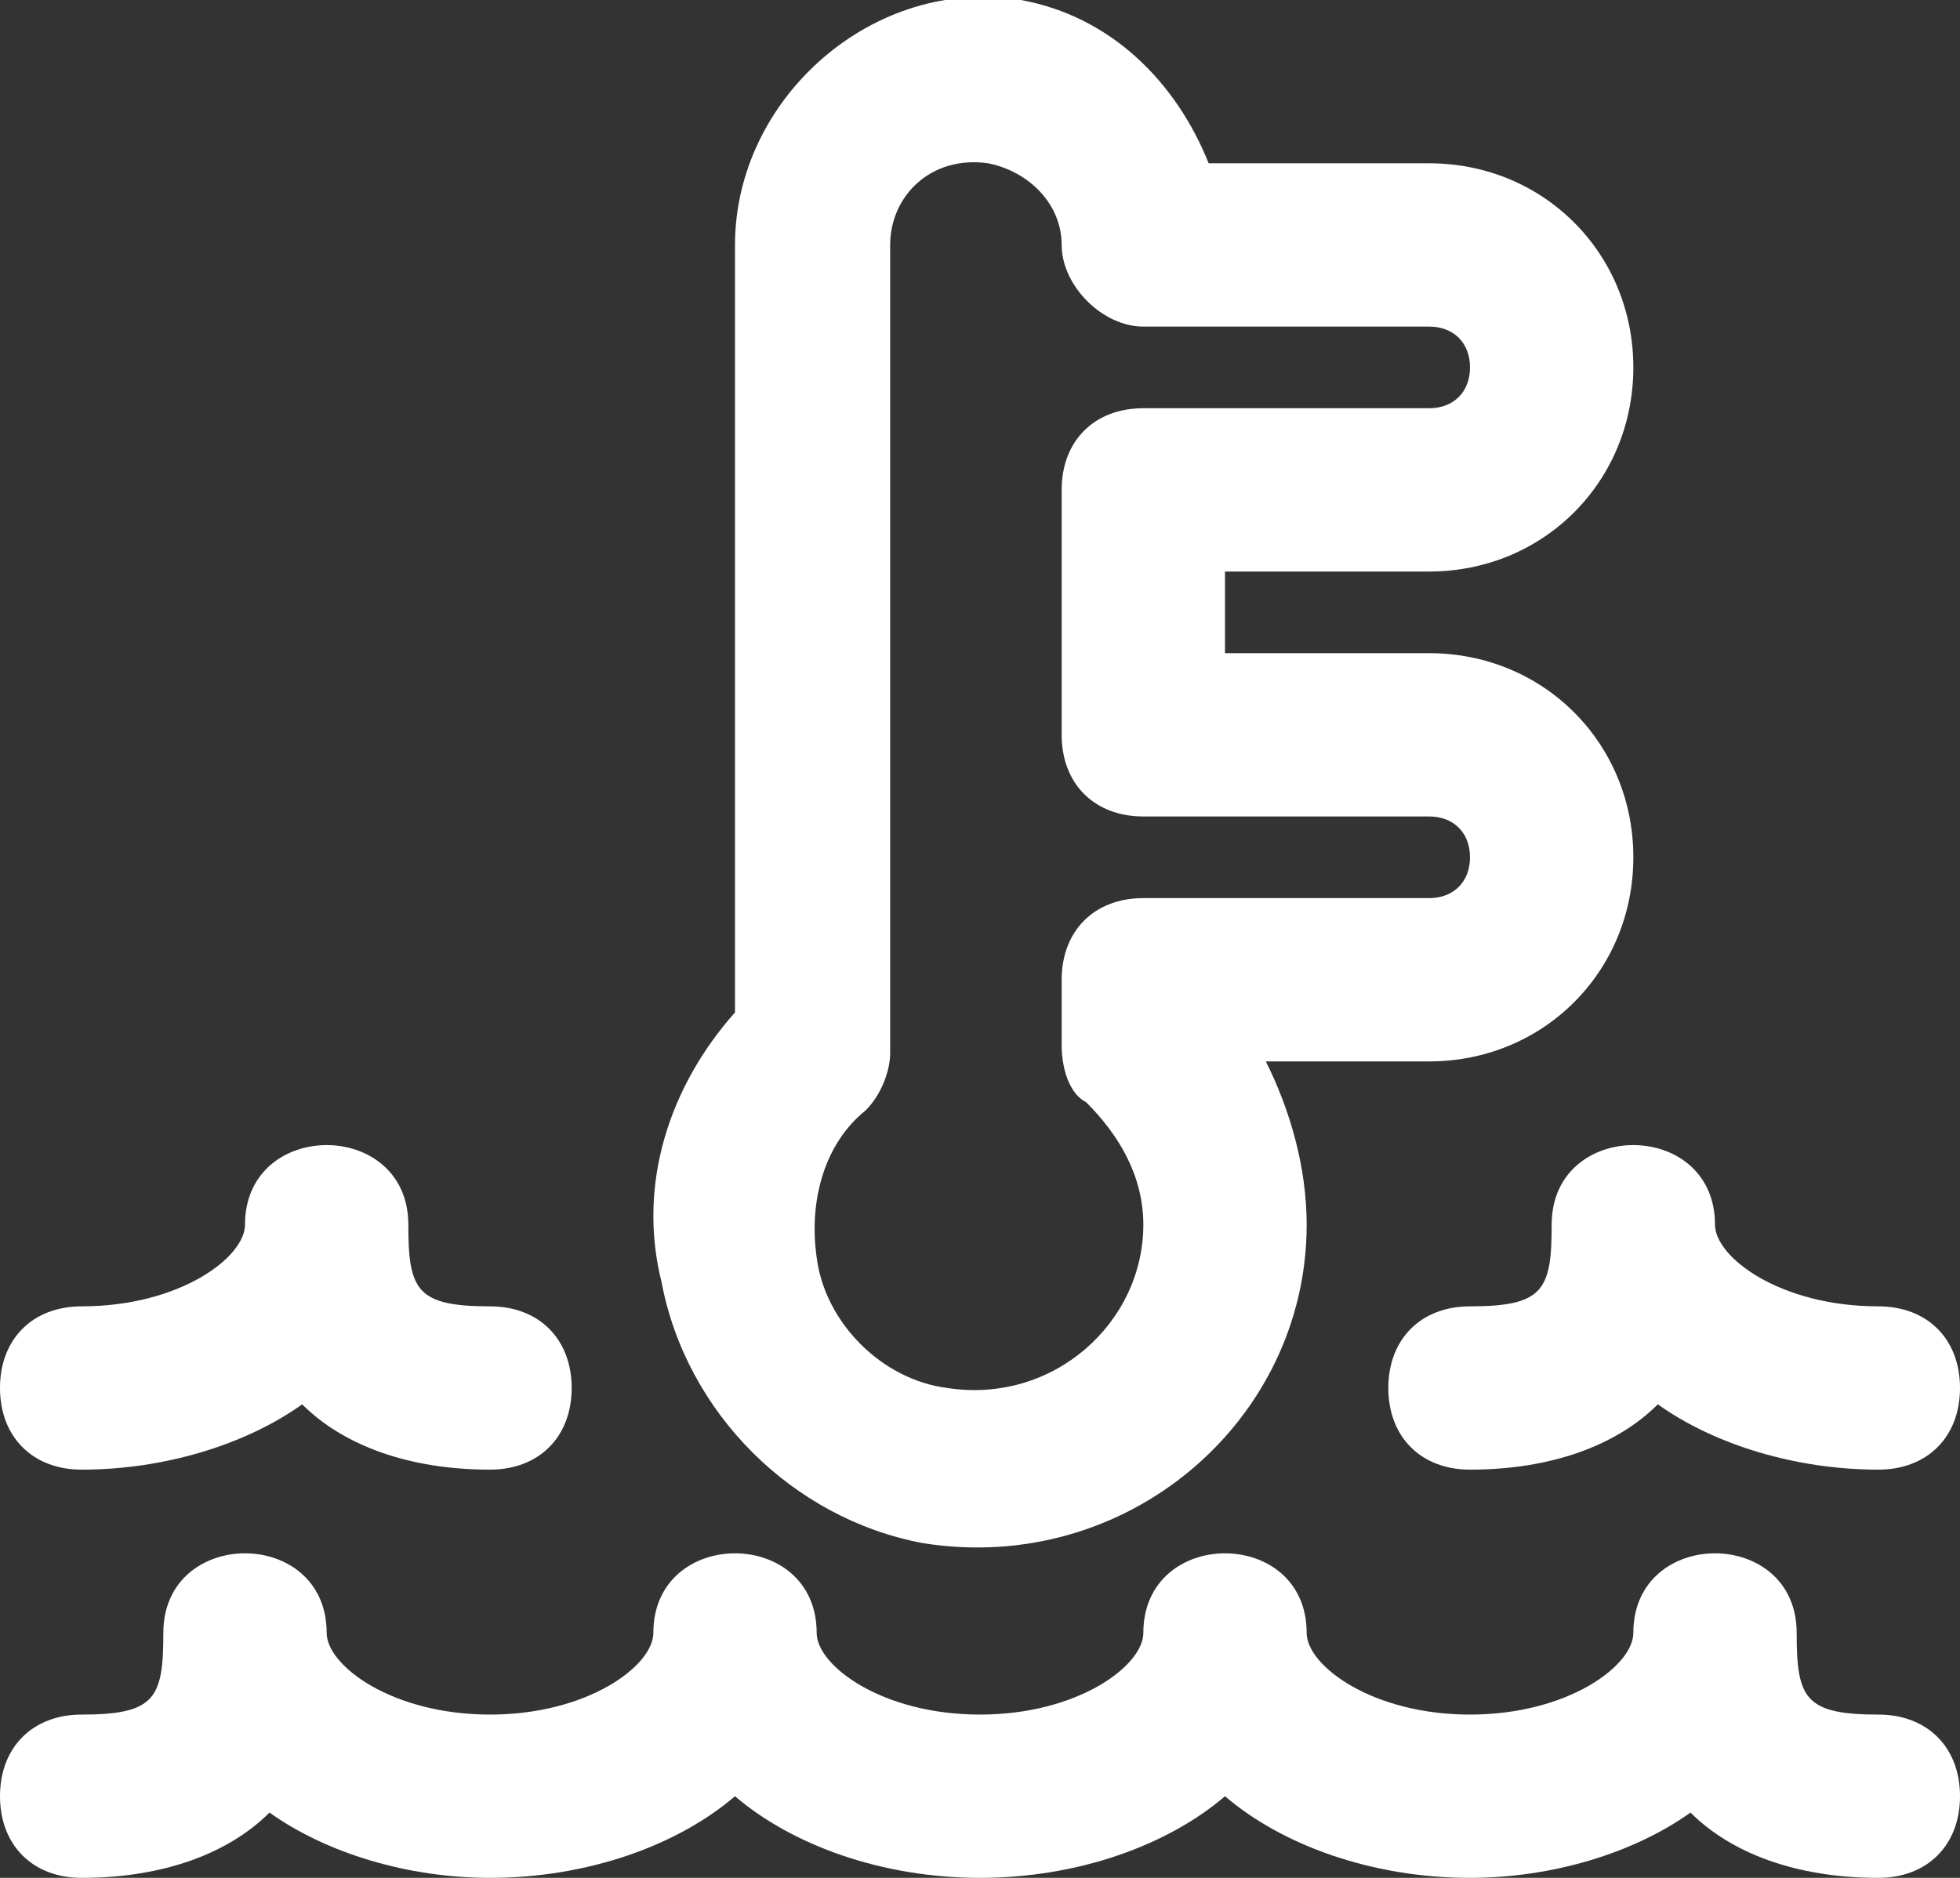
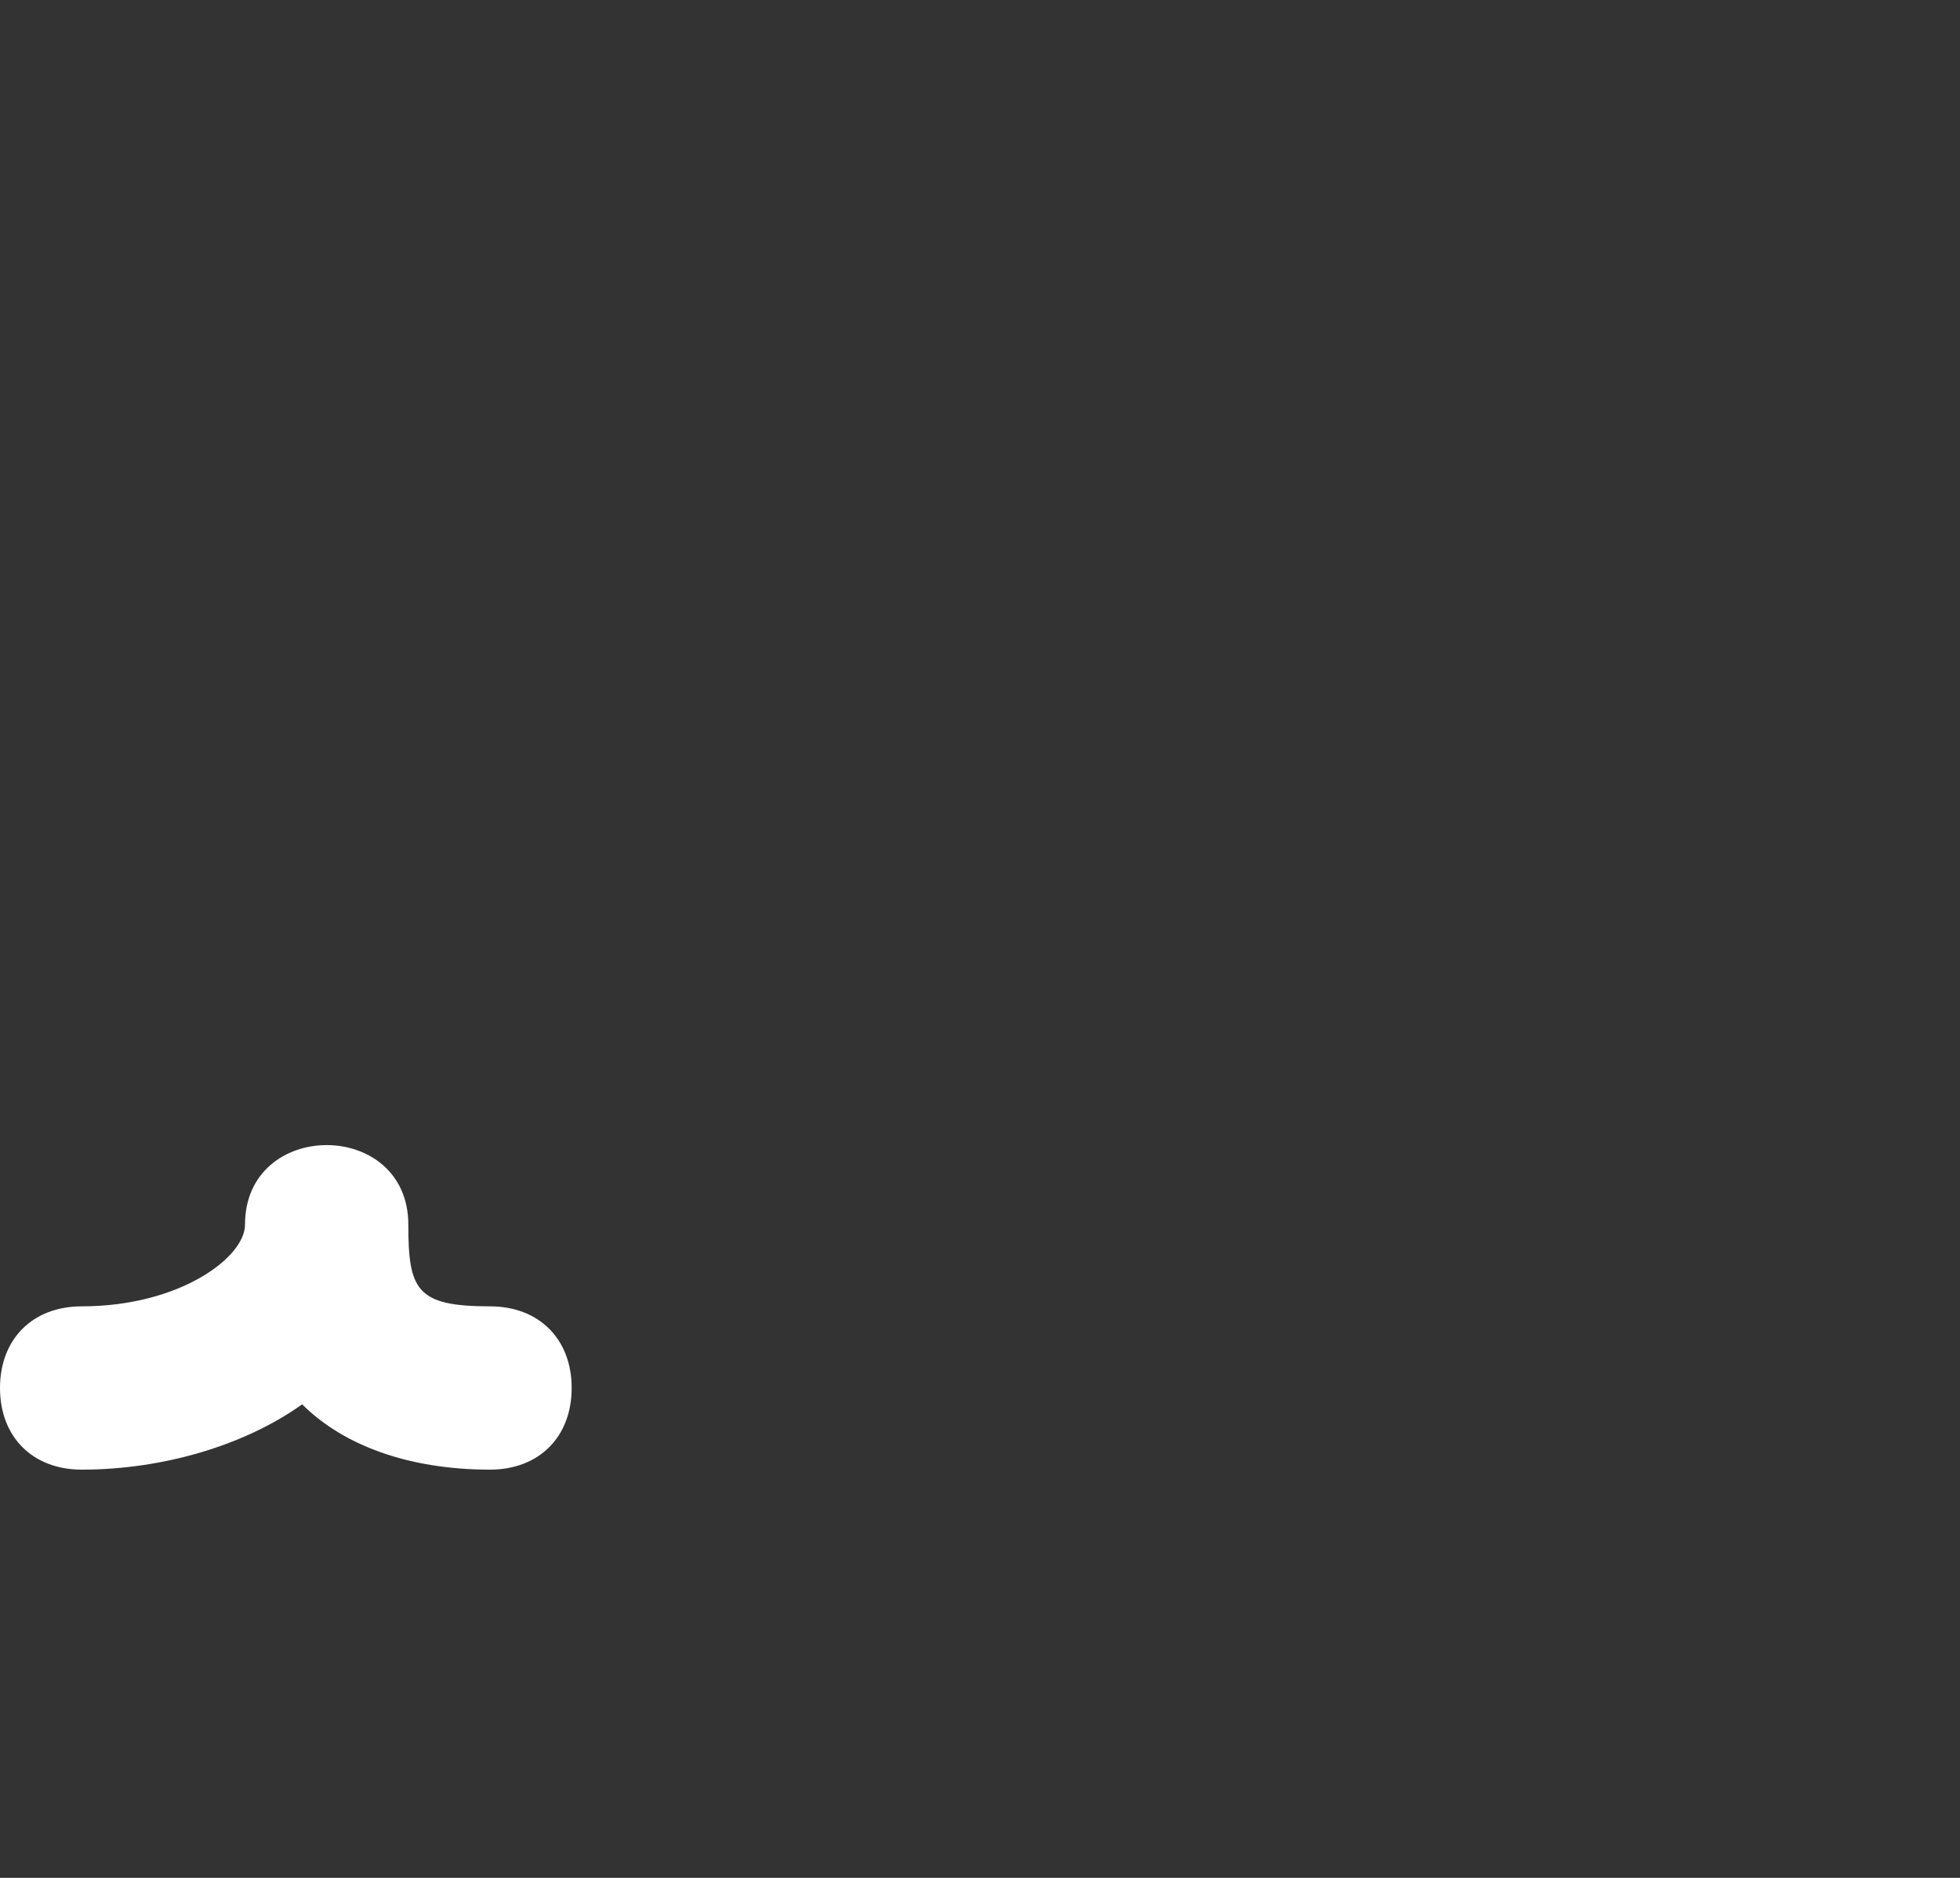
<svg xmlns="http://www.w3.org/2000/svg" version="1.1" id="Layer_1" x="0px" y="0px" viewBox="0 0 24 23" style="enable-background:new 0 0 24 23;" xml:space="preserve">
  <rect x="0" y="0" width="24" height="23" fill="#333333" stroke="none" />
  <style type="text/css">
	.st0{fill:#FFFFFF;}
</style>
  <g>
    <g>
-       <path class="st0" d="M23,21c-0.9,0-1-0.2-1-1c0-1.3-2-1.3-2,0c0,0.4-0.8,1-2,1s-2-0.6-2-1c0-1.3-2-1.3-2,0c0,0.4-0.8,1-2,1    s-2-0.6-2-1c0-1.3-2-1.3-2,0c0,0.4-0.8,1-2,1s-2-0.6-2-1c0-1.3-2-1.3-2,0c0,0.8-0.1,1-1,1c-0.6,0-1,0.4-1,1s0.4,1,1,1    c1,0,1.8-0.3,2.3-0.8C4,22.7,5,23,6,23c1.2,0,2.3-0.4,3-1c0.7,0.6,1.8,1,3,1s2.3-0.4,3-1c0.7,0.6,1.8,1,3,1c1,0,2-0.3,2.7-0.8    C21.2,22.7,22,23,23,23c0.6,0,1-0.4,1-1S23.6,21,23,21z" />
-     </g>
+       </g>
  </g>
  <g>
    <g>
-       <path class="st0" d="M23,16c-1.2,0-2-0.6-2-1c0-1.3-2-1.3-2,0c0,0.8-0.1,1-1,1c-0.6,0-1,0.4-1,1s0.4,1,1,1c1,0,1.8-0.3,2.3-0.8    C21,17.7,22,18,23,18c0.6,0,1-0.4,1-1S23.6,16,23,16z" />
-     </g>
+       </g>
  </g>
  <g>
    <g>
      <path class="st0" d="M6,16c-0.9,0-1-0.2-1-1c0-1.3-2-1.3-2,0c0,0.4-0.8,1-2,1c-0.6,0-1,0.4-1,1s0.4,1,1,1c1,0,2-0.3,2.7-0.8    C4.2,17.7,5,18,6,18c0.6,0,1-0.4,1-1C7,16.4,6.6,16,6,16z" />
    </g>
  </g>
  <g>
    <g>
-       <path class="st0" d="M17.5,8H15V7h2.5C18.9,7,20,5.9,20,4.5C20,3.1,18.9,2,17.5,2h-2.7c-0.4-1-1.2-1.8-2.3-2C10.7-0.3,9,1.2,9,3    v9.4c-0.8,0.9-1.2,2.1-0.9,3.3c0.3,1.6,1.6,2.9,3.2,3.2c2.5,0.4,4.7-1.5,4.7-3.9c0-0.7-0.2-1.4-0.5-2h2c1.4,0,2.5-1.1,2.5-2.5    C20,9.1,18.9,8,17.5,8z M17.5,11H14c-0.6,0-1,0.4-1,1v0.8c0,0.3,0.1,0.6,0.3,0.7c0.4,0.4,0.7,0.9,0.7,1.5c0,1.2-1.1,2.2-2.4,2    c-0.8-0.1-1.5-0.8-1.6-1.6c-0.1-0.7,0.1-1.4,0.6-1.8c0.2-0.2,0.3-0.5,0.3-0.7V3c0-0.6,0.5-1.1,1.2-1C12.6,2.1,13,2.5,13,3    c0,0.5,0.5,1,1,1h3.5C17.8,4,18,4.2,18,4.5C18,4.8,17.8,5,17.5,5H14c-0.6,0-1,0.4-1,1v3c0,0.6,0.4,1,1,1h3.5    c0.3,0,0.5,0.2,0.5,0.5C18,10.8,17.8,11,17.5,11z" />
-     </g>
+       </g>
  </g>
</svg>